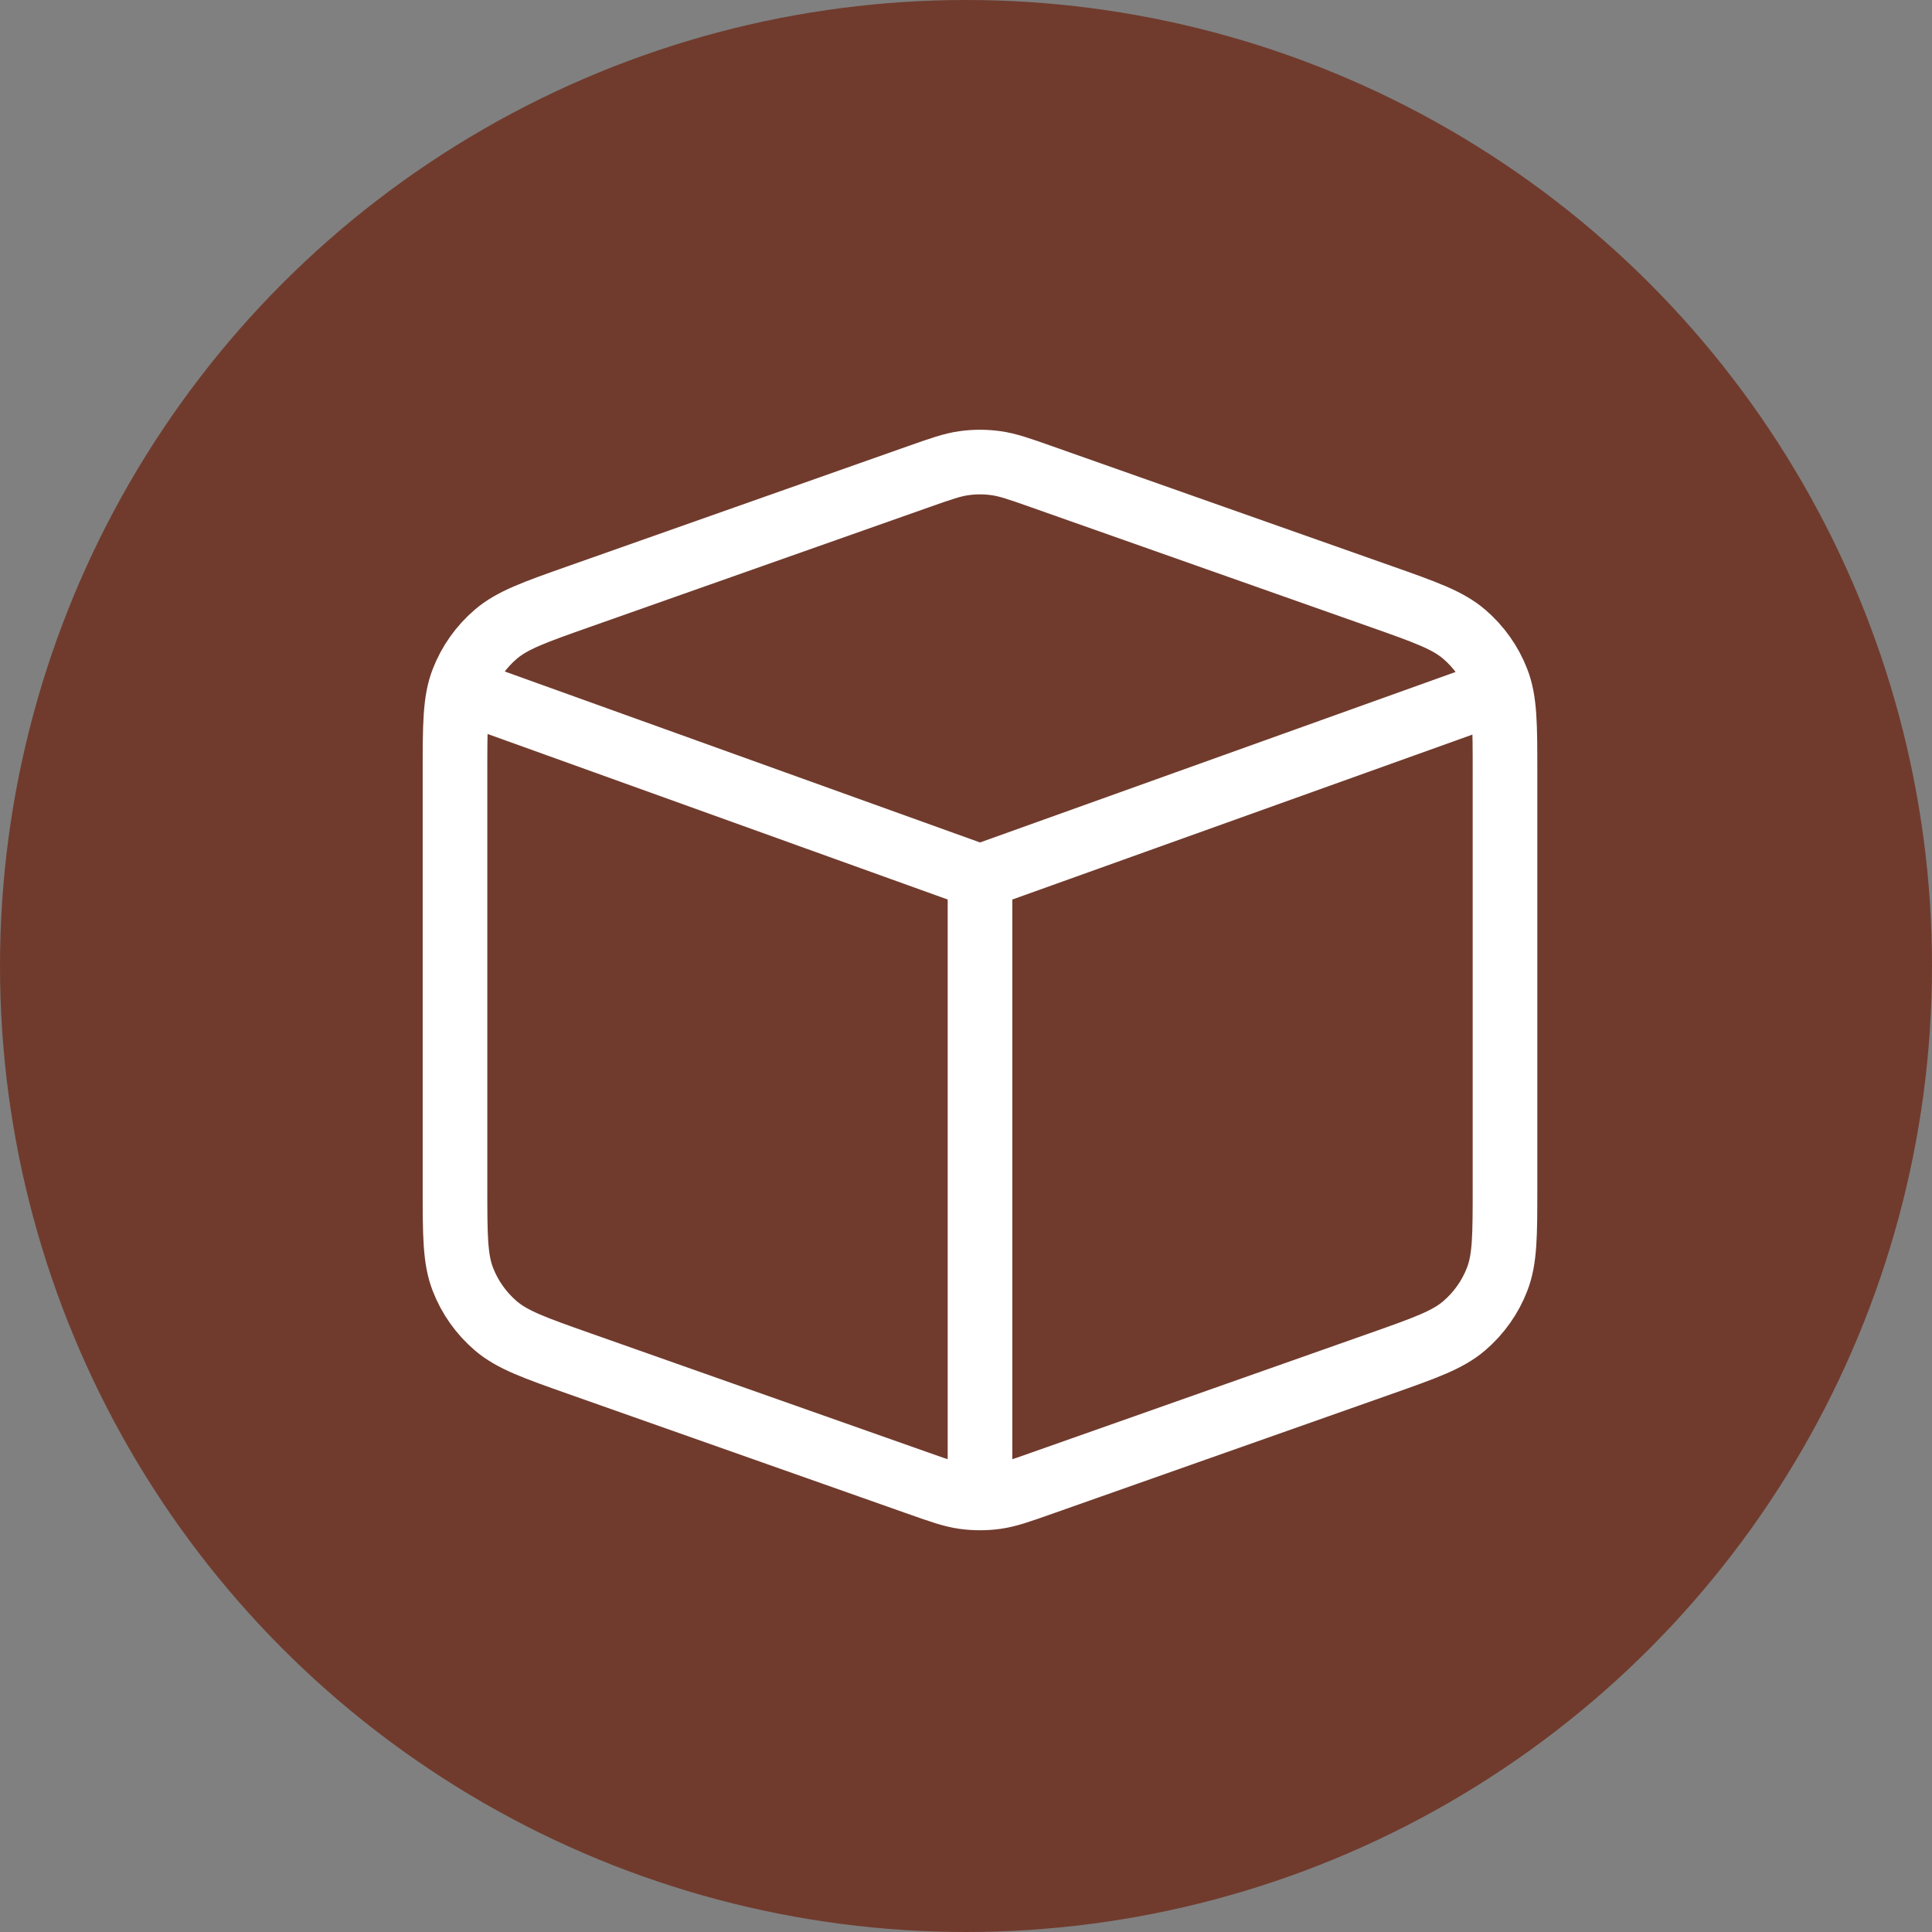
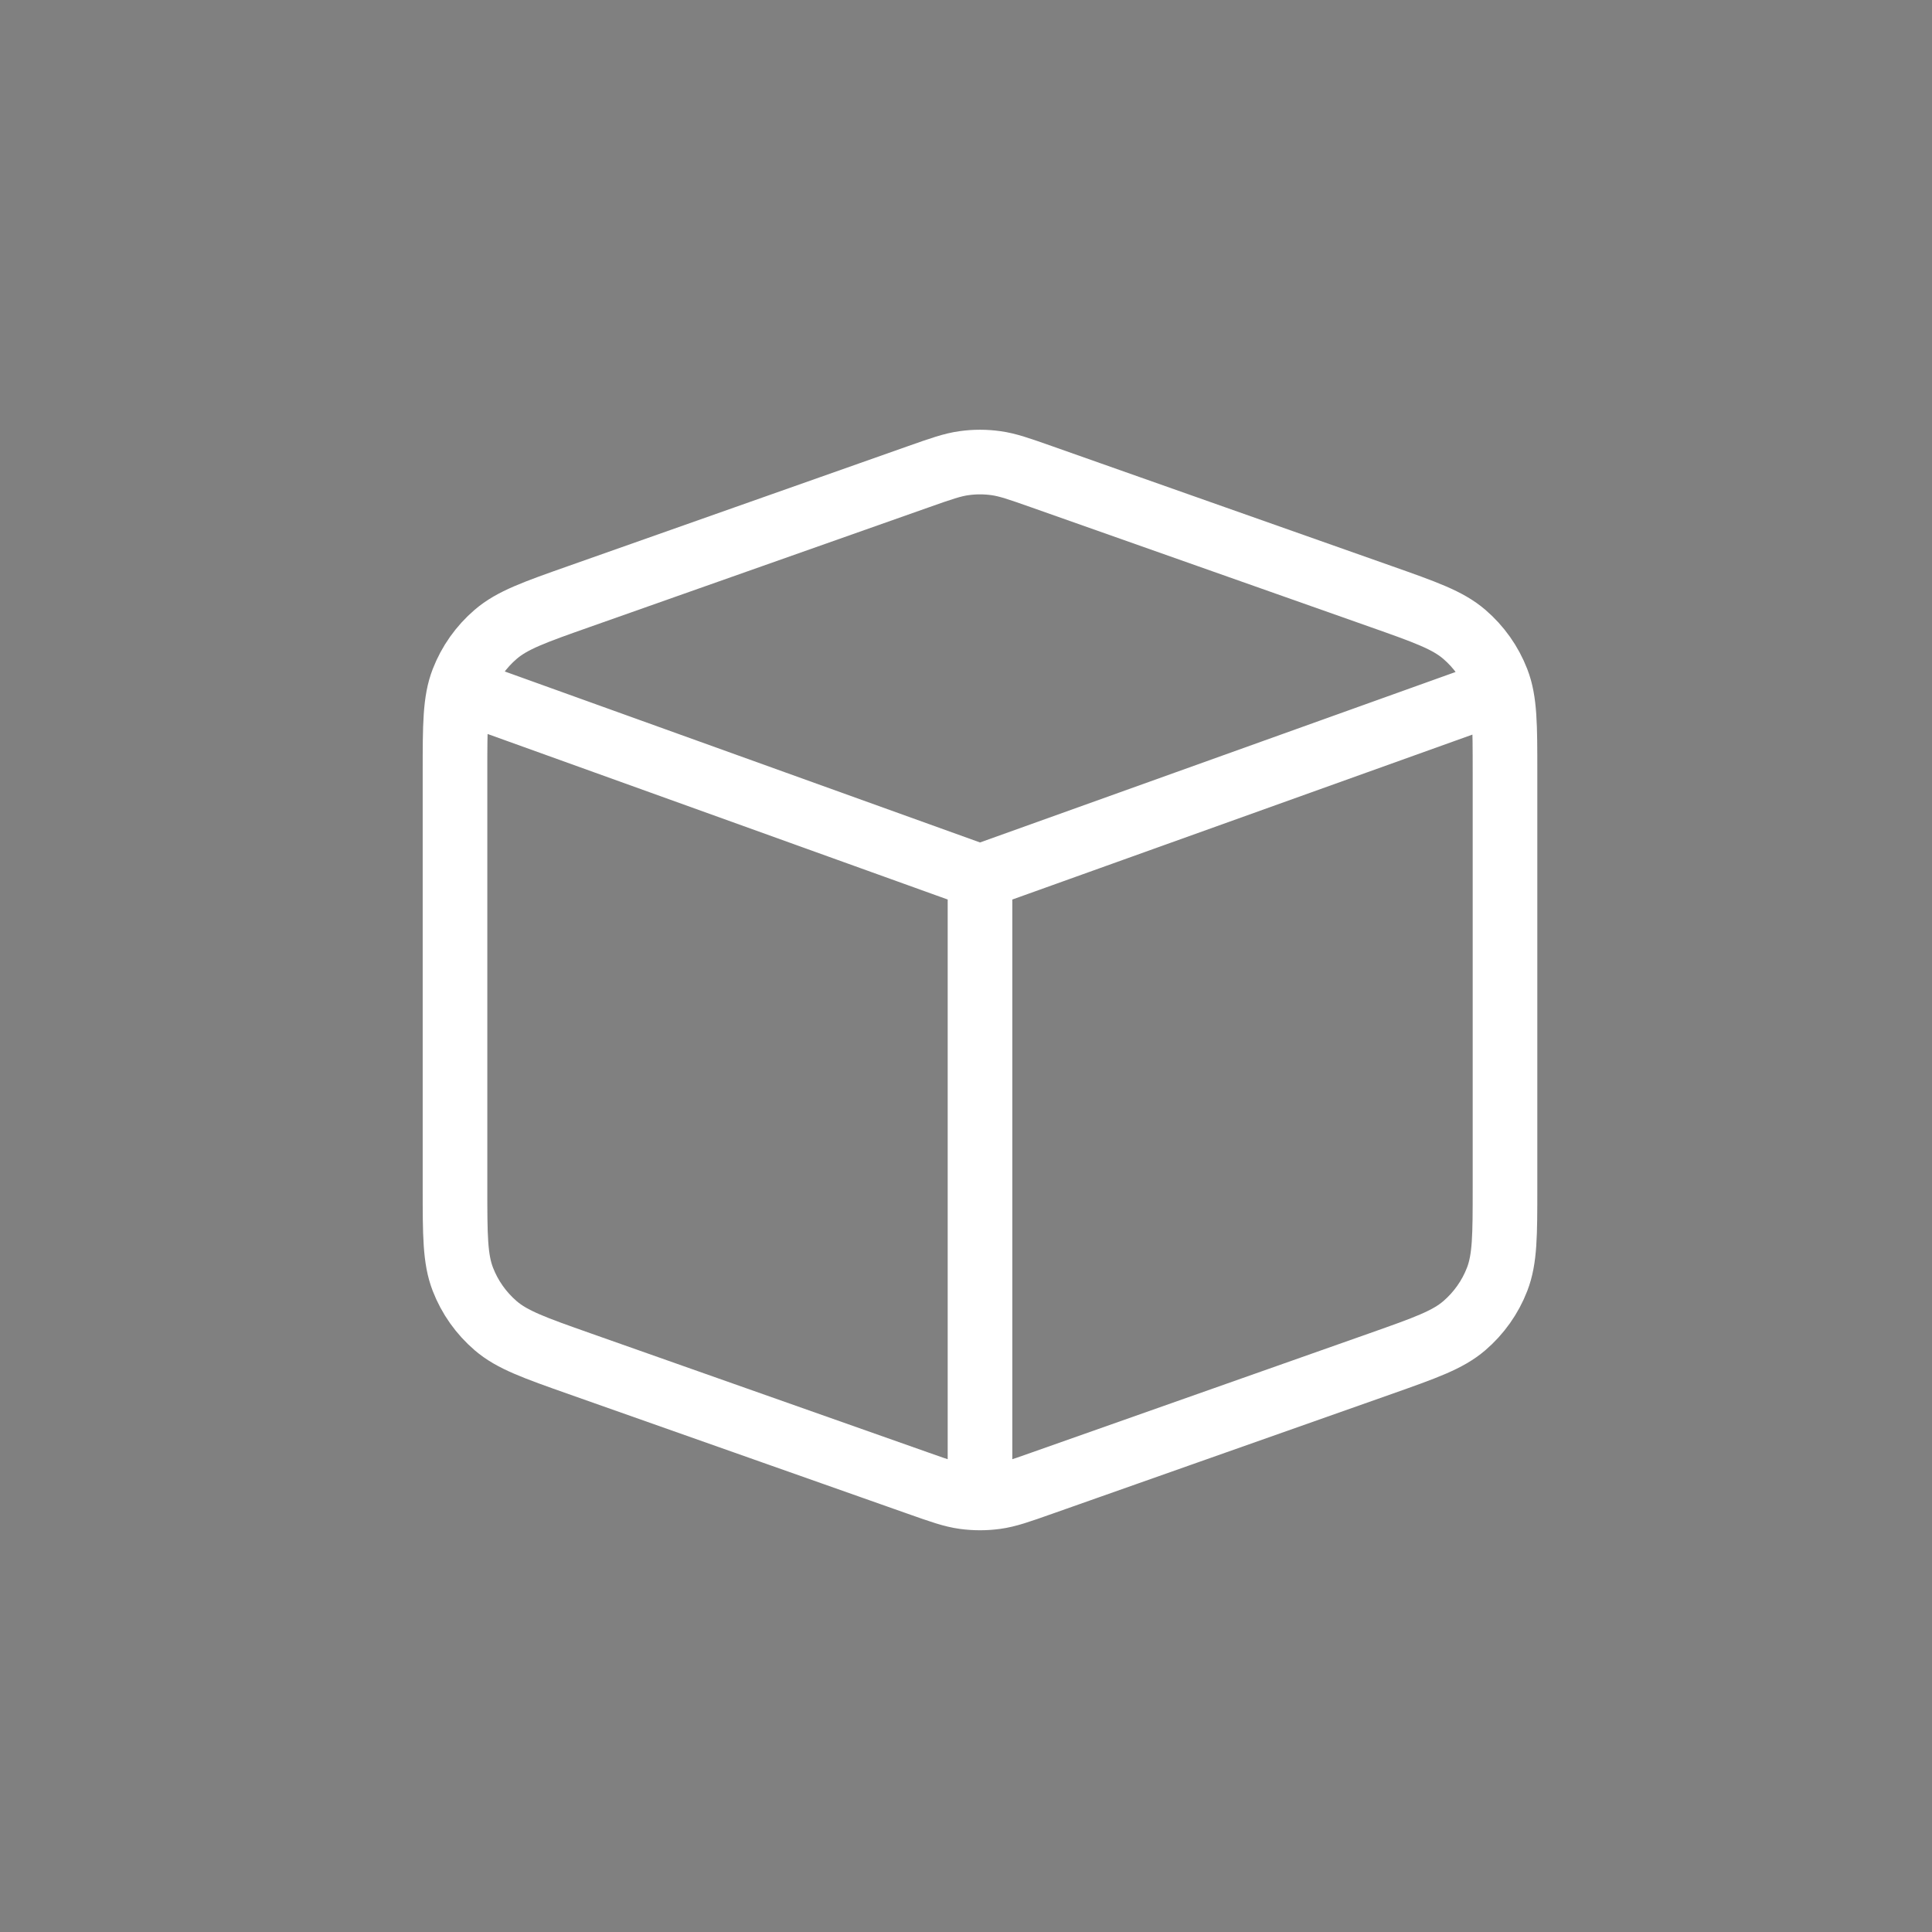
<svg xmlns="http://www.w3.org/2000/svg" width="69" height="69" viewBox="0 0 69 69" fill="none">
  <rect x="0" y="0" width="69" height="69" fill="#808080" stroke="none" />
-   <circle cx="34.5" cy="34.5" r="34.5" fill="#703B2D" />
  <path d="M35 31.314L16.427 24.632M35 31.314L53.579 24.654M35 31.314V53.498M20.698 48.703L32.781 52.967C33.603 53.258 34.015 53.403 34.436 53.46C34.81 53.511 35.19 53.511 35.564 53.46C35.985 53.403 36.397 53.258 37.219 52.967L49.302 48.703C50.904 48.137 51.704 47.855 52.295 47.348C52.817 46.9 53.221 46.331 53.469 45.689C53.75 44.963 53.75 44.114 53.75 42.416V27.585C53.75 25.887 53.75 25.037 53.469 24.311C53.221 23.67 52.817 23.1 52.295 22.653C51.704 22.146 50.904 21.863 49.302 21.298L37.219 17.033C36.397 16.743 35.985 16.598 35.564 16.541C35.19 16.489 34.81 16.489 34.436 16.541C34.015 16.598 33.603 16.743 32.781 17.033L20.698 21.298C19.096 21.863 18.296 22.146 17.705 22.653C17.183 23.1 16.779 23.67 16.531 24.311C16.25 25.037 16.25 25.887 16.25 27.585V42.416C16.25 44.114 16.25 44.963 16.531 45.689C16.779 46.331 17.183 46.9 17.705 47.348C18.296 47.855 19.096 48.137 20.698 48.703Z" stroke="white" stroke-width="2.308" stroke-linecap="round" stroke-linejoin="round" />
</svg>